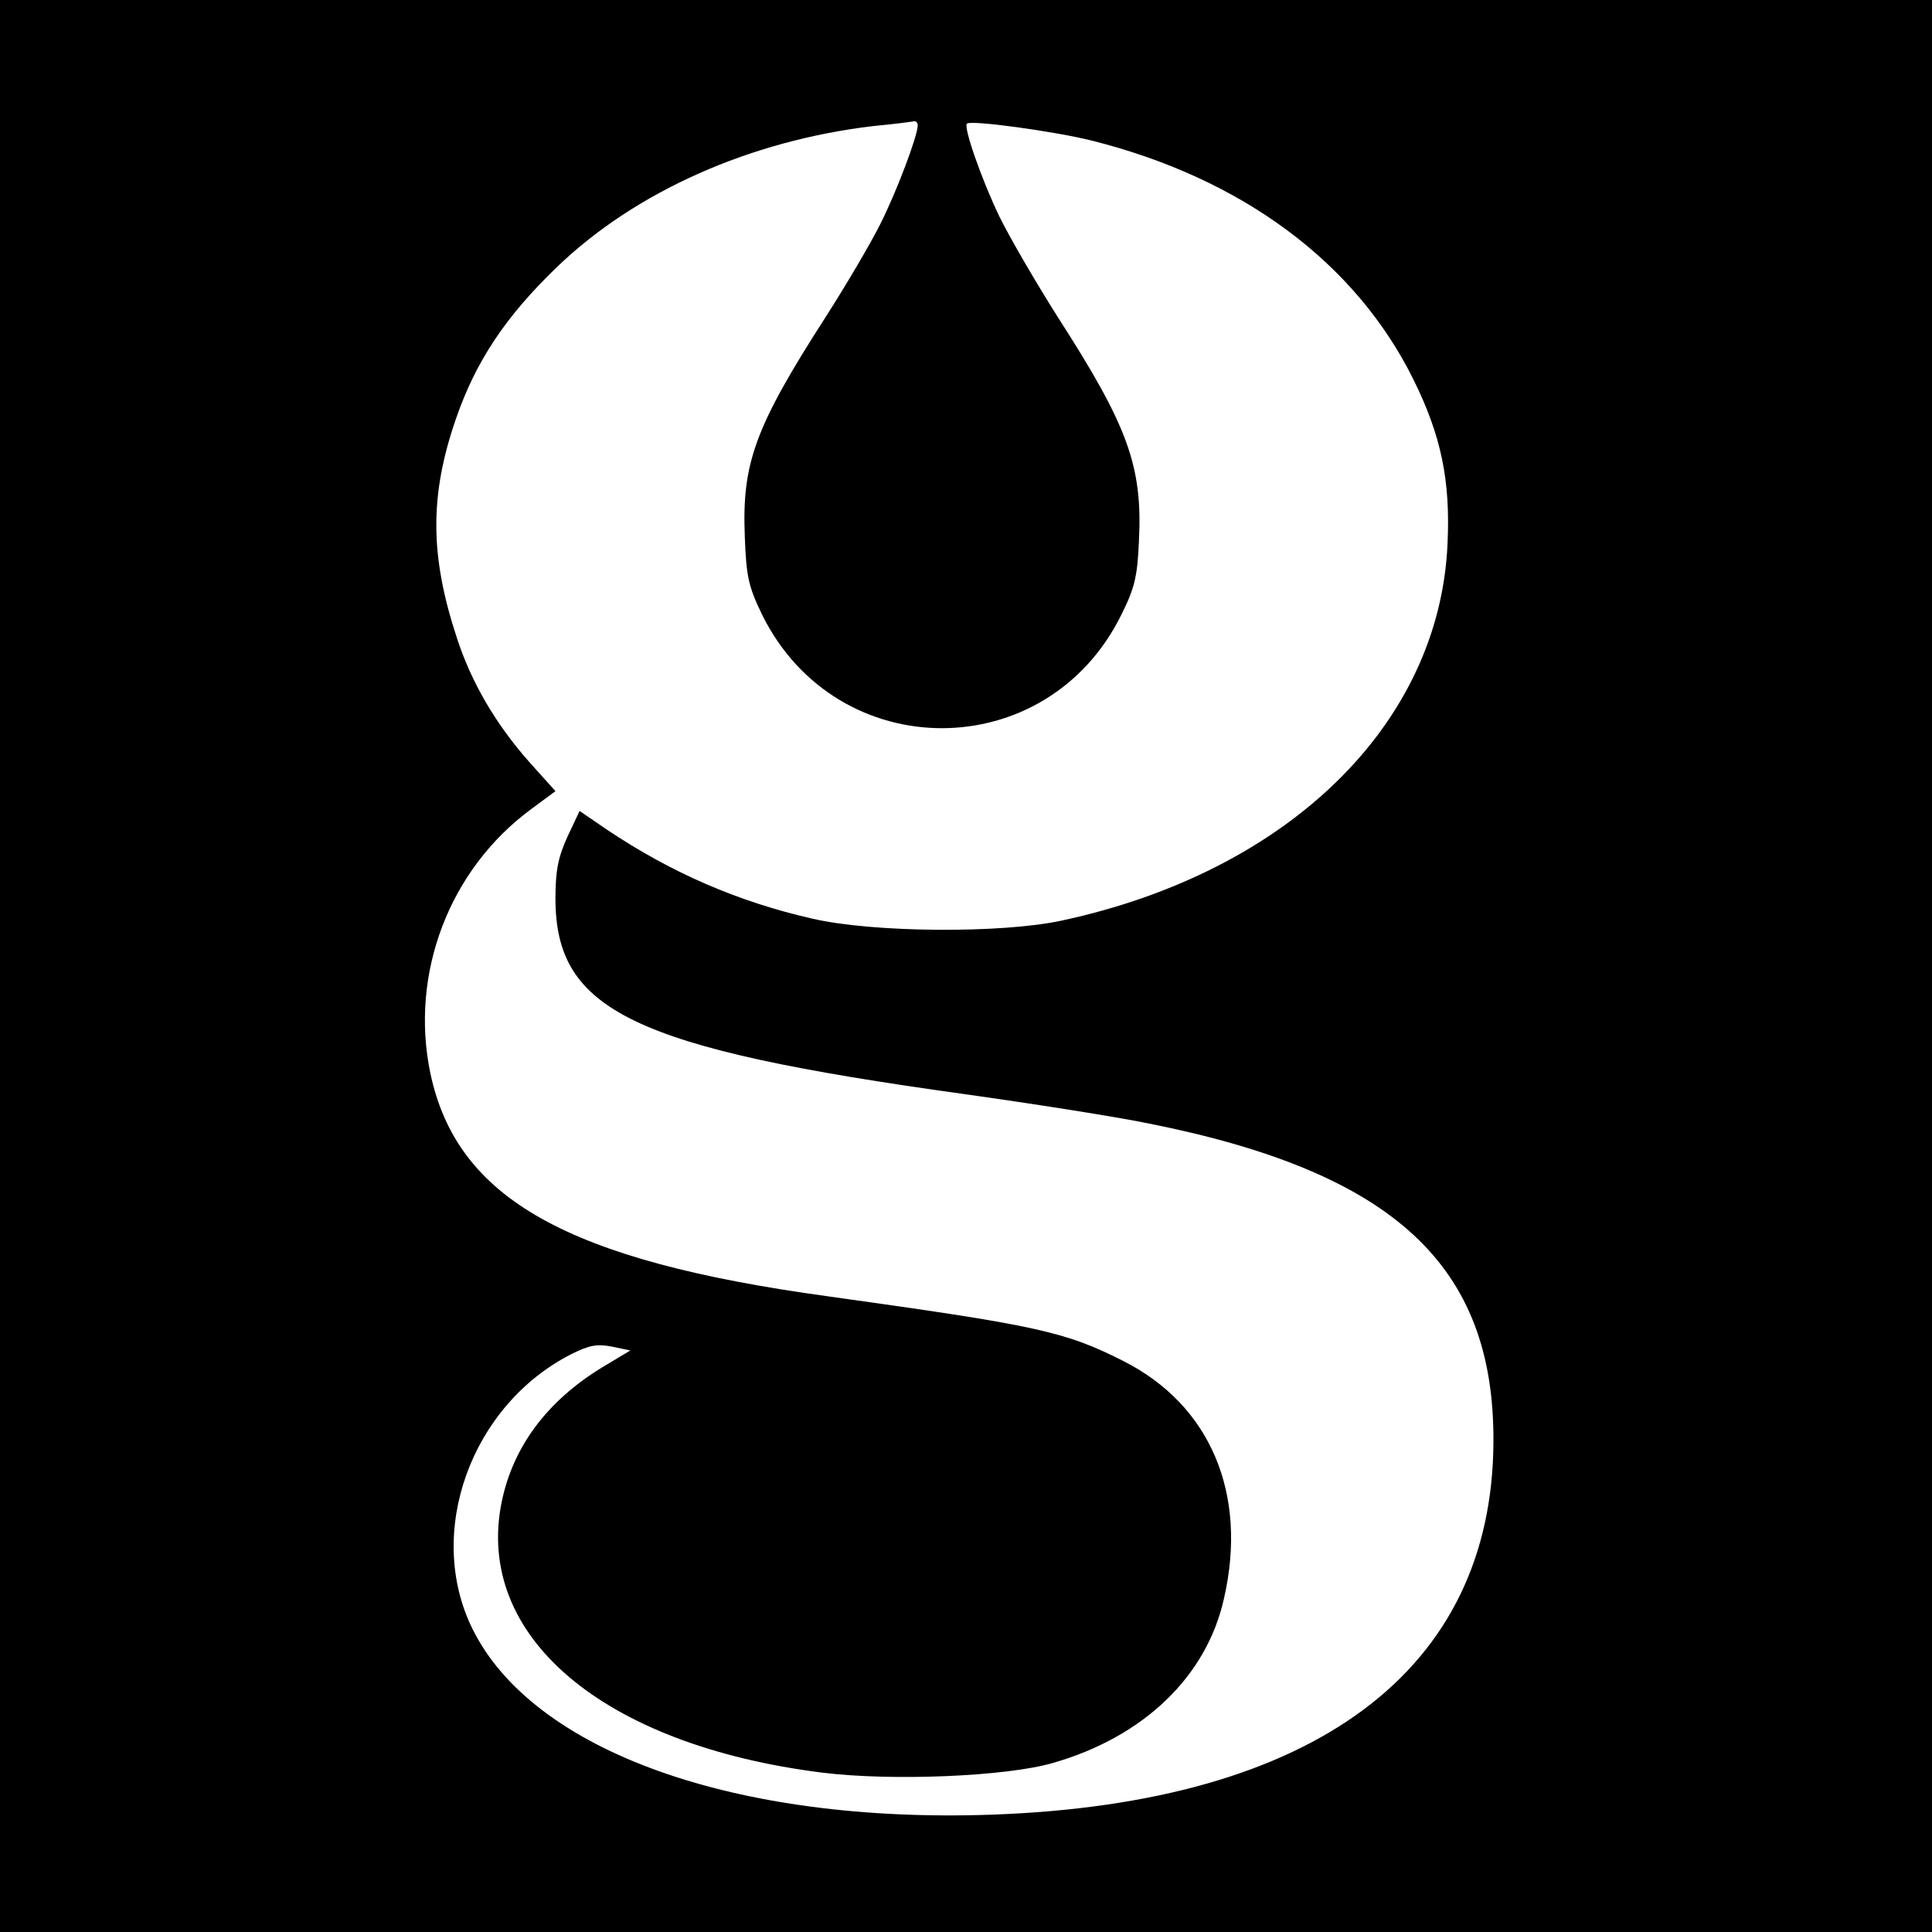
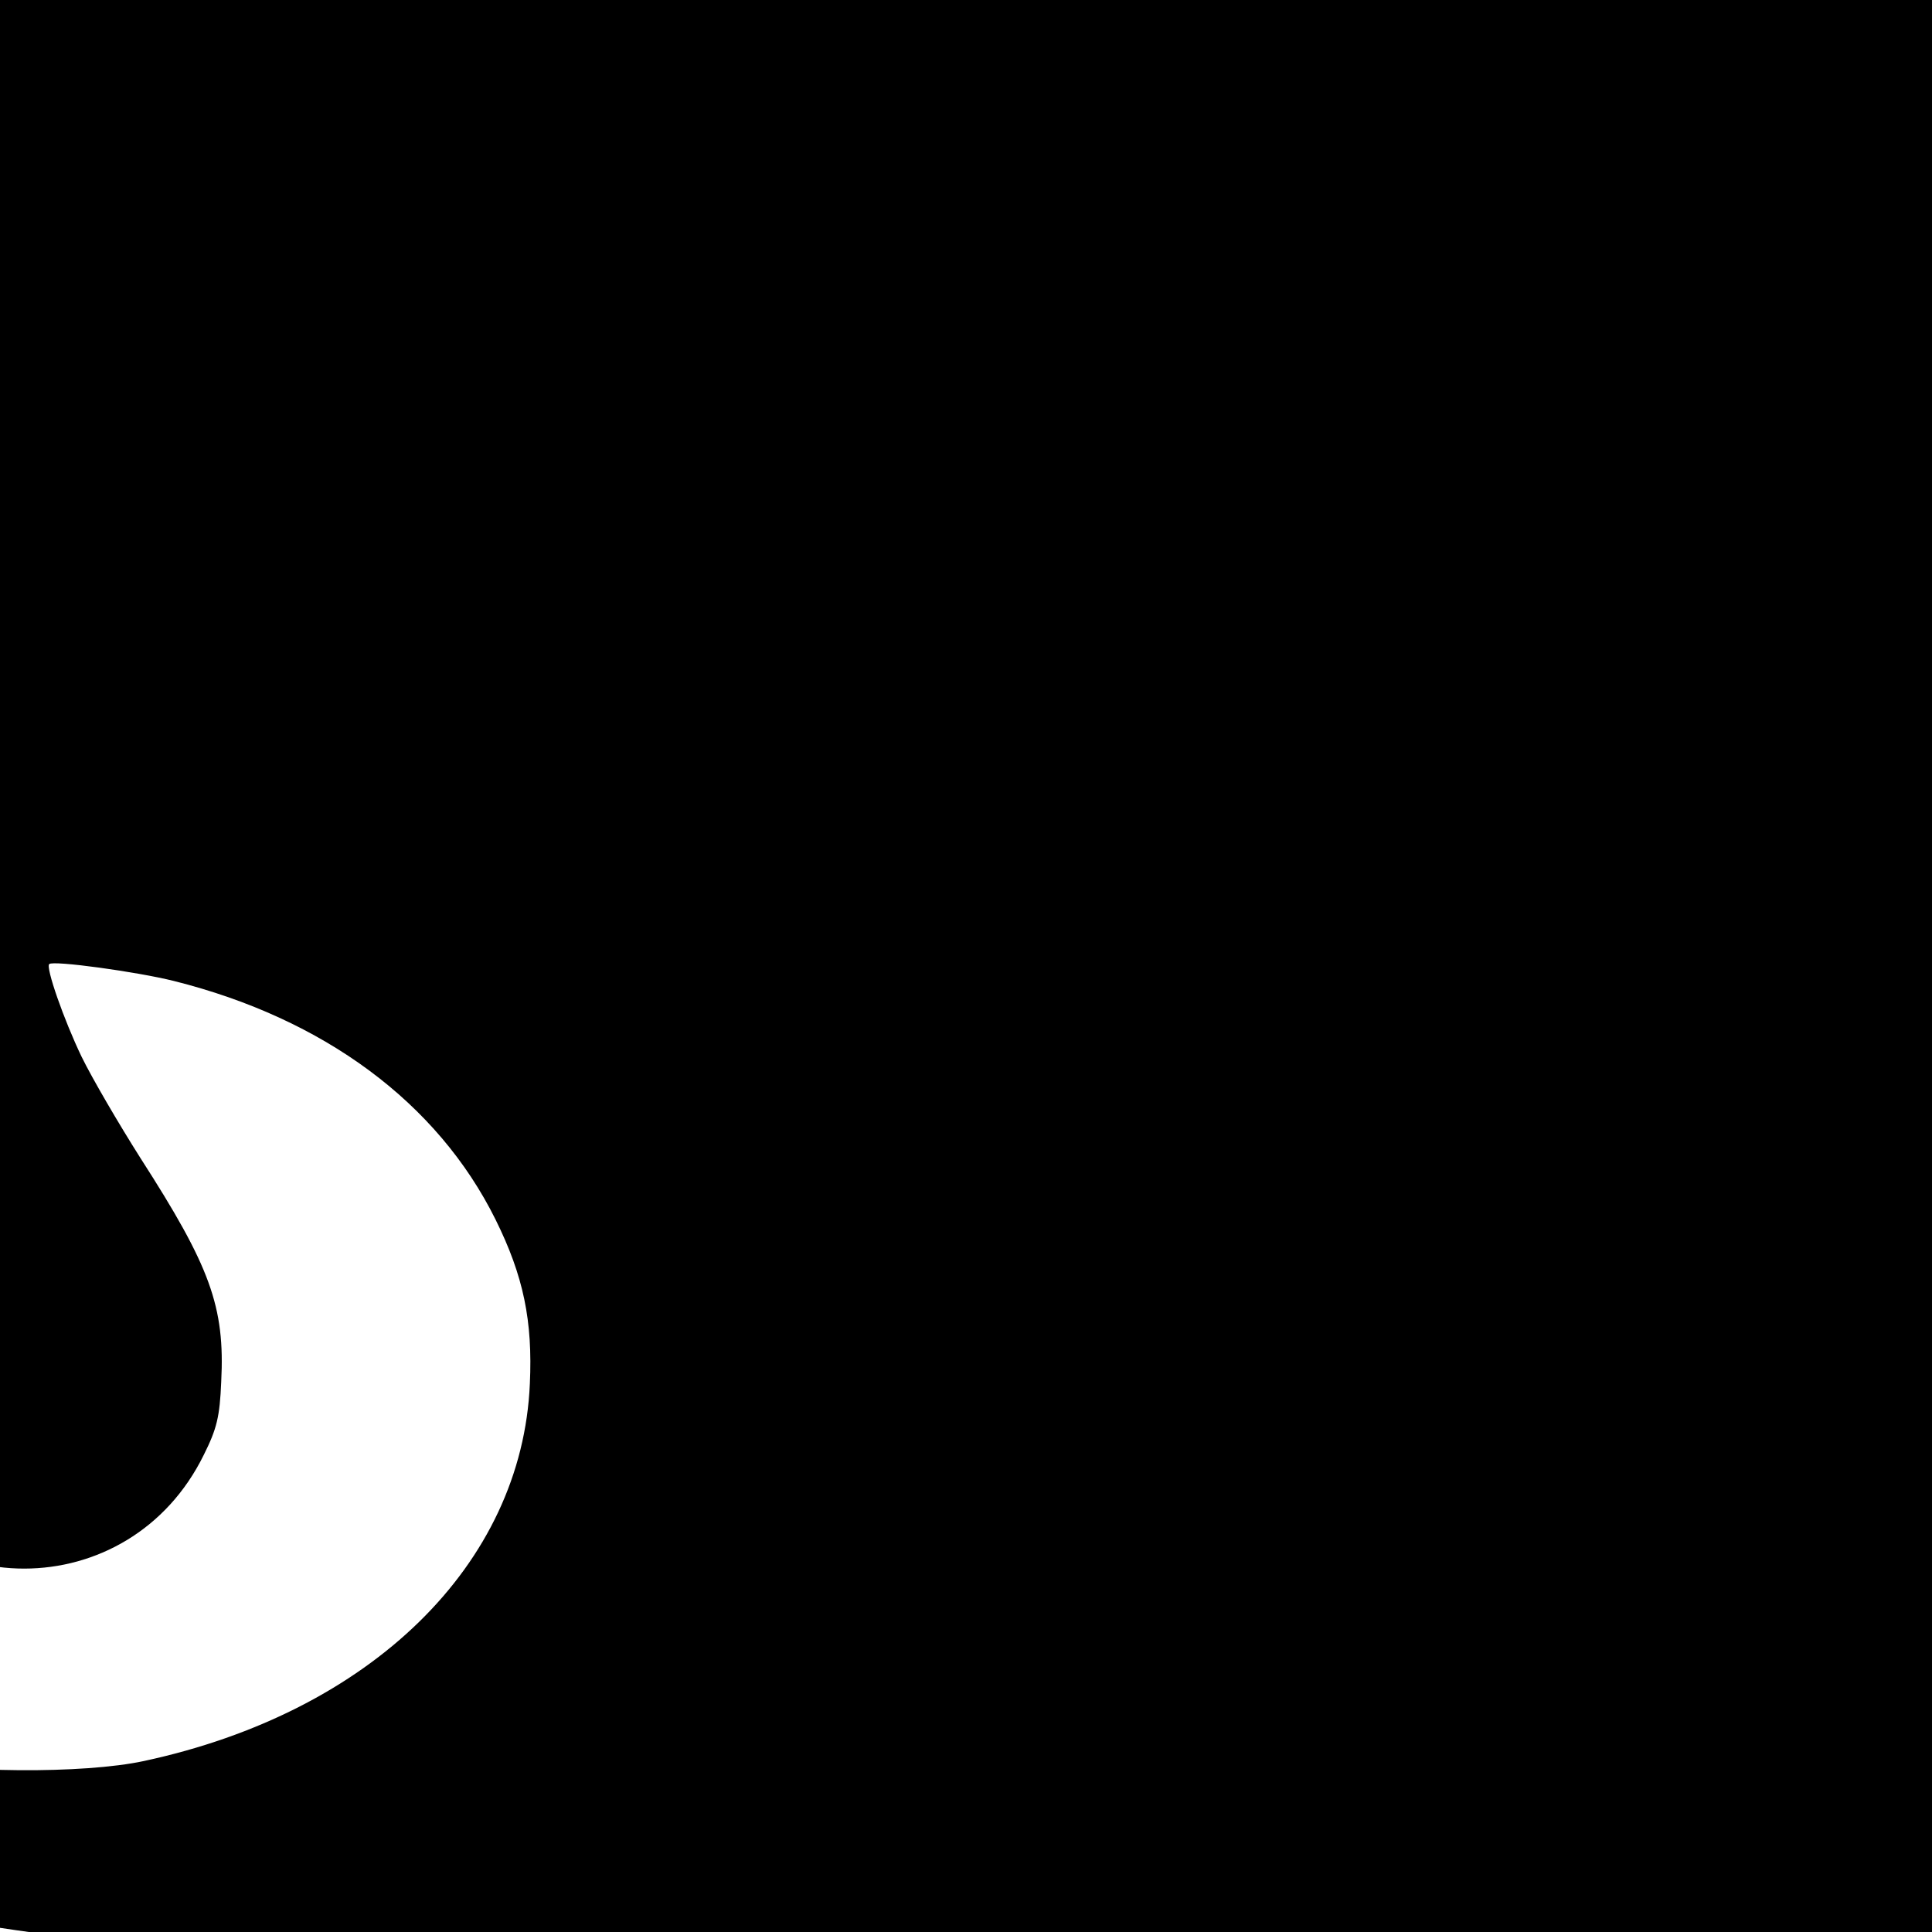
<svg xmlns="http://www.w3.org/2000/svg" version="1.0" width="400pt" height="400pt" viewBox="0 0 400 400" preserveAspectRatio="xMidYMid meet">
  <g transform="translate(0,400) scale(0.1,-0.1)" fill="#000000" stroke="none">
-     <path d="M0 2000 l0 -2000 2000 0 2000 0 0 2000 0 2000 -2000 0 -2000 0 0 -2000z m1900 1740 c0 -21 -44 -138 -78 -205 -19 -38 -70 -125 -113 -192 -146 -227 -173 -302 -167 -453 3 -85 8 -105 36 -163 155 -313 590 -313 744 1 27 54 33 79 36 151 8 156 -23 239 -167 463 -45 71 -100 165 -122 210 -37 77 -75 186 -67 192 8 8 182 -16 258 -35 311 -78 546 -252 666 -494 58 -117 77 -210 71 -340 -16 -374 -329 -680 -799 -781 -125 -27 -391 -25 -516 4 -154 35 -292 95 -425 184 l-57 39 -25 -53 c-19 -42 -25 -69 -25 -128 0 -233 160 -310 845 -405 143 -20 315 -47 383 -61 508 -101 716 -294 714 -659 -2 -474 -370 -748 -1037 -772 -532 -19 -952 131 -1077 385 -98 199 -3 462 204 568 38 19 54 22 85 16 l38 -8 -60 -36 c-112 -69 -182 -162 -206 -276 -58 -279 209 -505 663 -562 144 -18 382 -8 478 20 188 54 318 179 354 340 50 217 -28 401 -208 492 -122 62 -181 74 -611 134 -541 74 -769 202 -824 462 -43 206 39 422 209 547 l50 37 -53 59 c-71 80 -121 166 -151 258 -56 170 -57 295 -2 454 41 119 103 212 209 314 163 157 401 262 655 292 43 4 80 9 85 10 4 0 7 -3 7 -9z" />
+     <path d="M0 2000 l0 -2000 2000 0 2000 0 0 2000 0 2000 -2000 0 -2000 0 0 -2000z c0 -21 -44 -138 -78 -205 -19 -38 -70 -125 -113 -192 -146 -227 -173 -302 -167 -453 3 -85 8 -105 36 -163 155 -313 590 -313 744 1 27 54 33 79 36 151 8 156 -23 239 -167 463 -45 71 -100 165 -122 210 -37 77 -75 186 -67 192 8 8 182 -16 258 -35 311 -78 546 -252 666 -494 58 -117 77 -210 71 -340 -16 -374 -329 -680 -799 -781 -125 -27 -391 -25 -516 4 -154 35 -292 95 -425 184 l-57 39 -25 -53 c-19 -42 -25 -69 -25 -128 0 -233 160 -310 845 -405 143 -20 315 -47 383 -61 508 -101 716 -294 714 -659 -2 -474 -370 -748 -1037 -772 -532 -19 -952 131 -1077 385 -98 199 -3 462 204 568 38 19 54 22 85 16 l38 -8 -60 -36 c-112 -69 -182 -162 -206 -276 -58 -279 209 -505 663 -562 144 -18 382 -8 478 20 188 54 318 179 354 340 50 217 -28 401 -208 492 -122 62 -181 74 -611 134 -541 74 -769 202 -824 462 -43 206 39 422 209 547 l50 37 -53 59 c-71 80 -121 166 -151 258 -56 170 -57 295 -2 454 41 119 103 212 209 314 163 157 401 262 655 292 43 4 80 9 85 10 4 0 7 -3 7 -9z" />
  </g>
</svg>